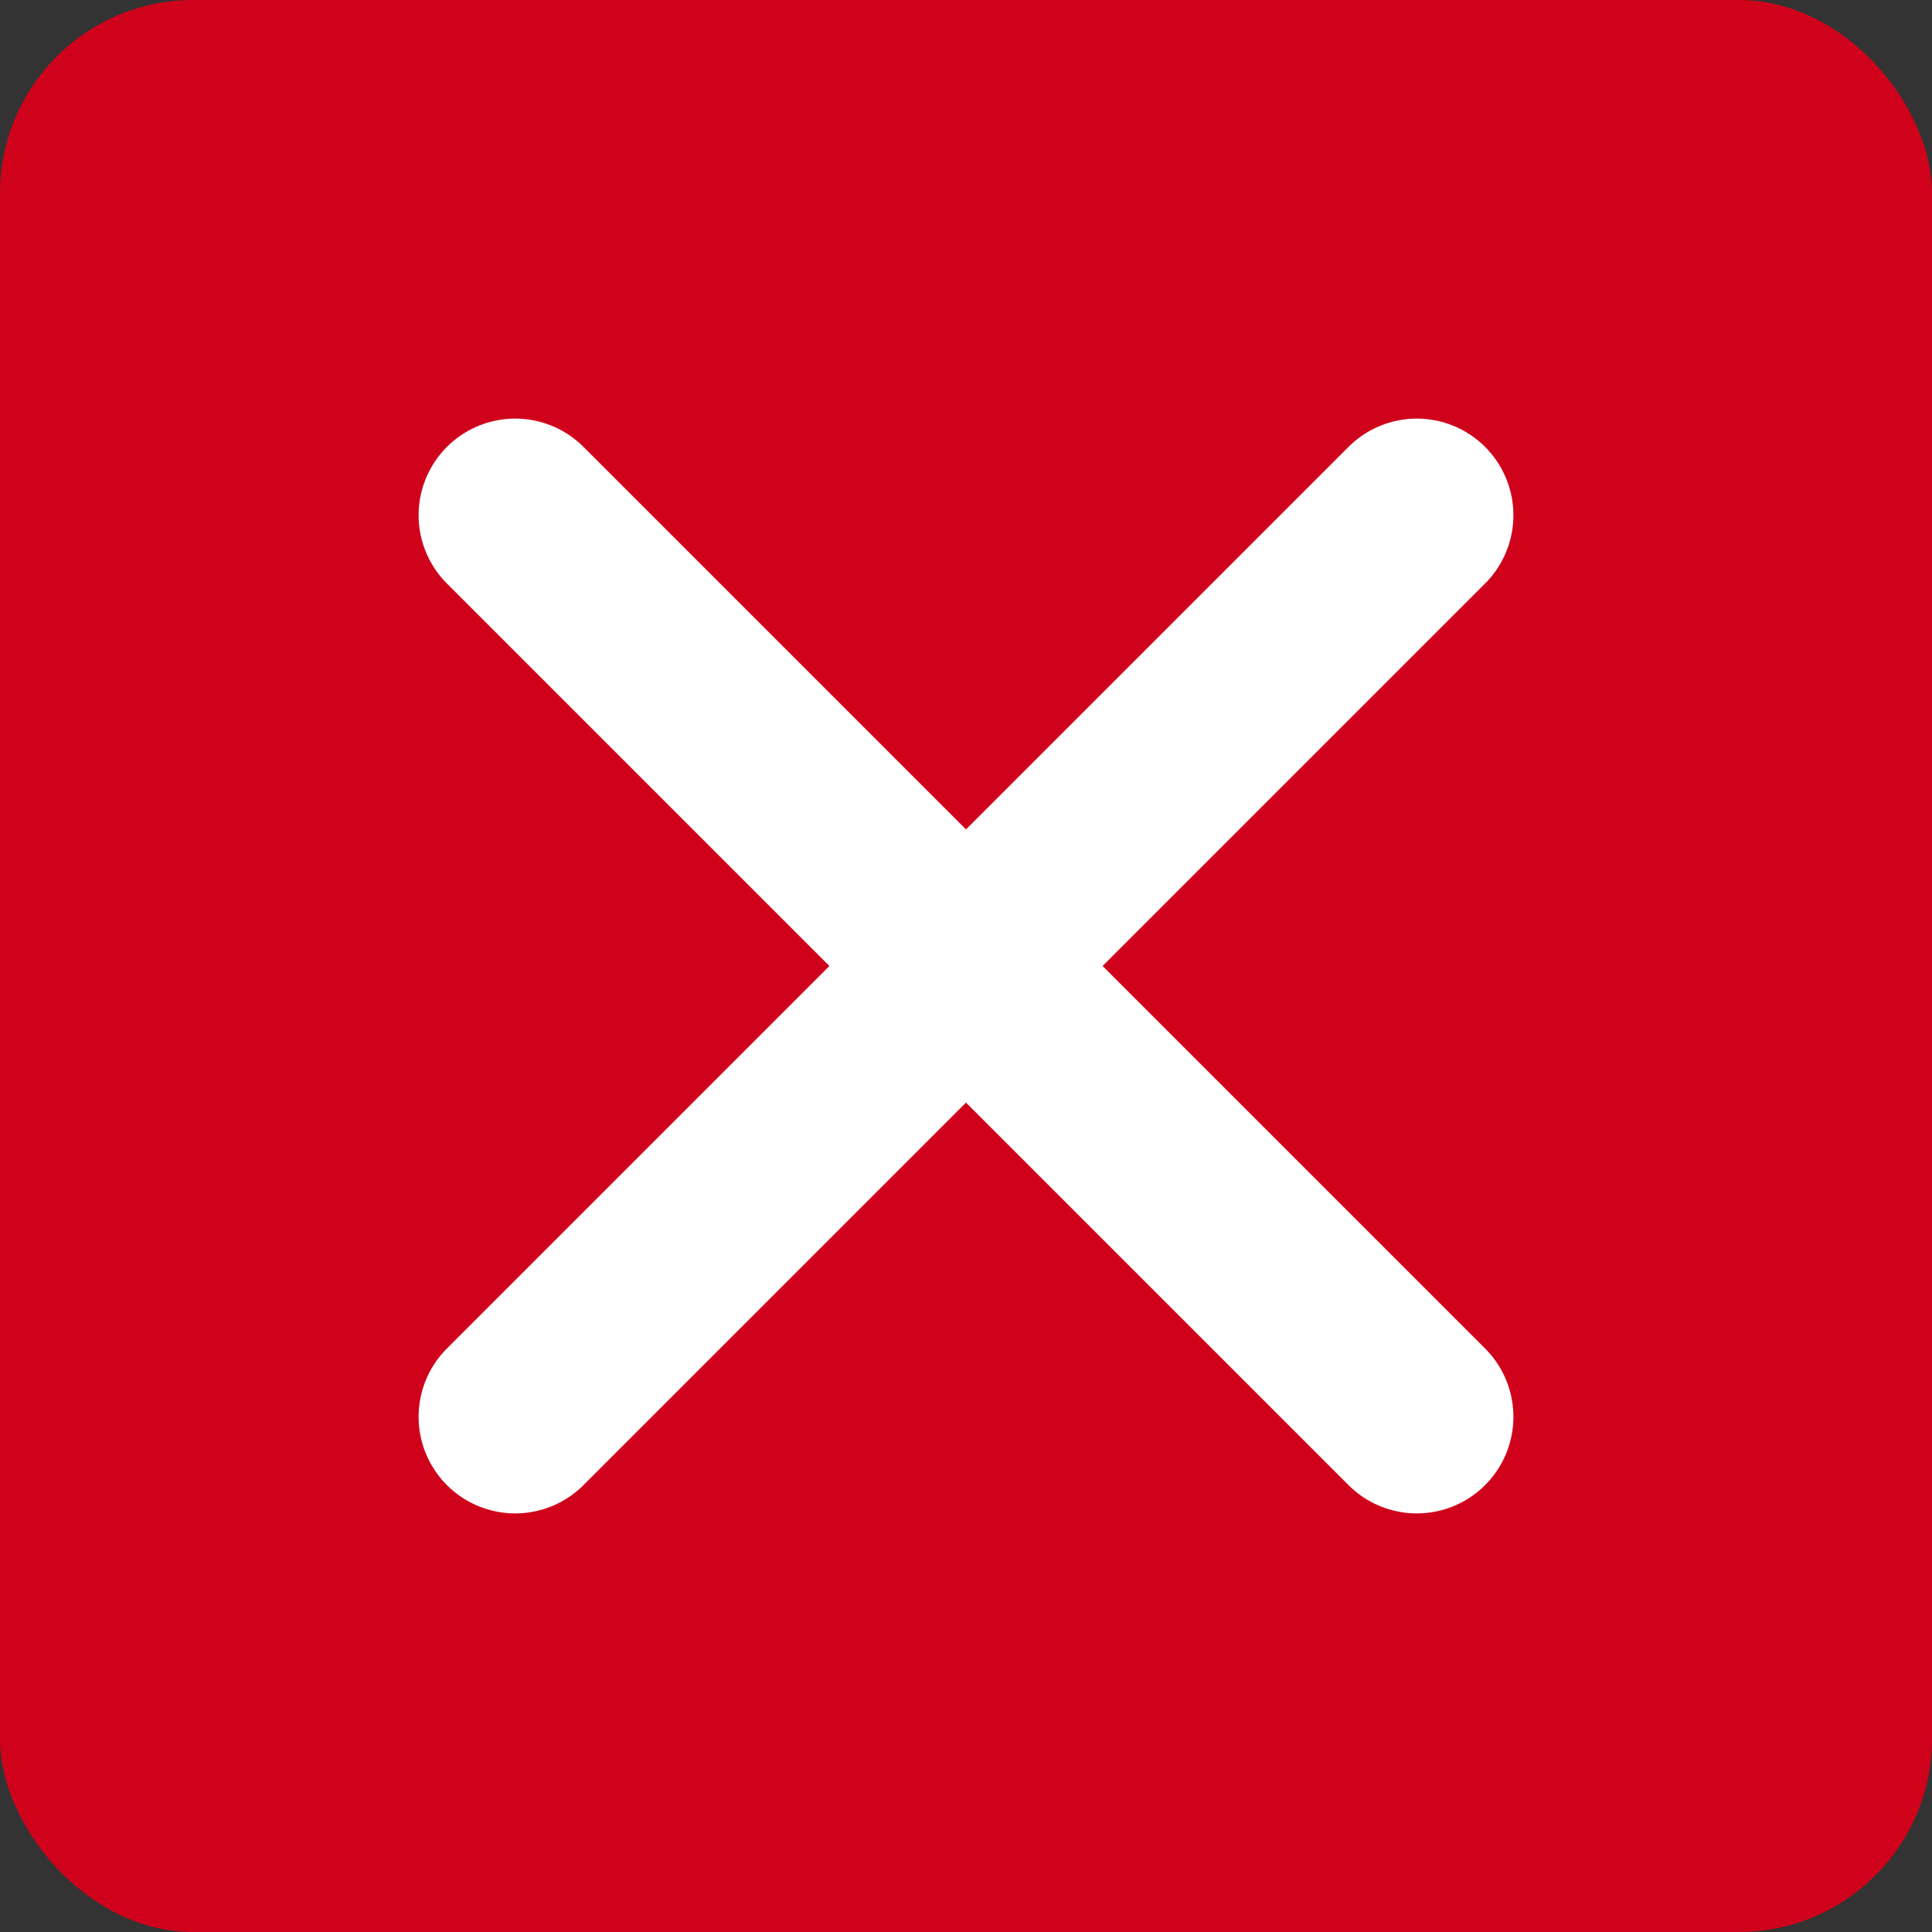
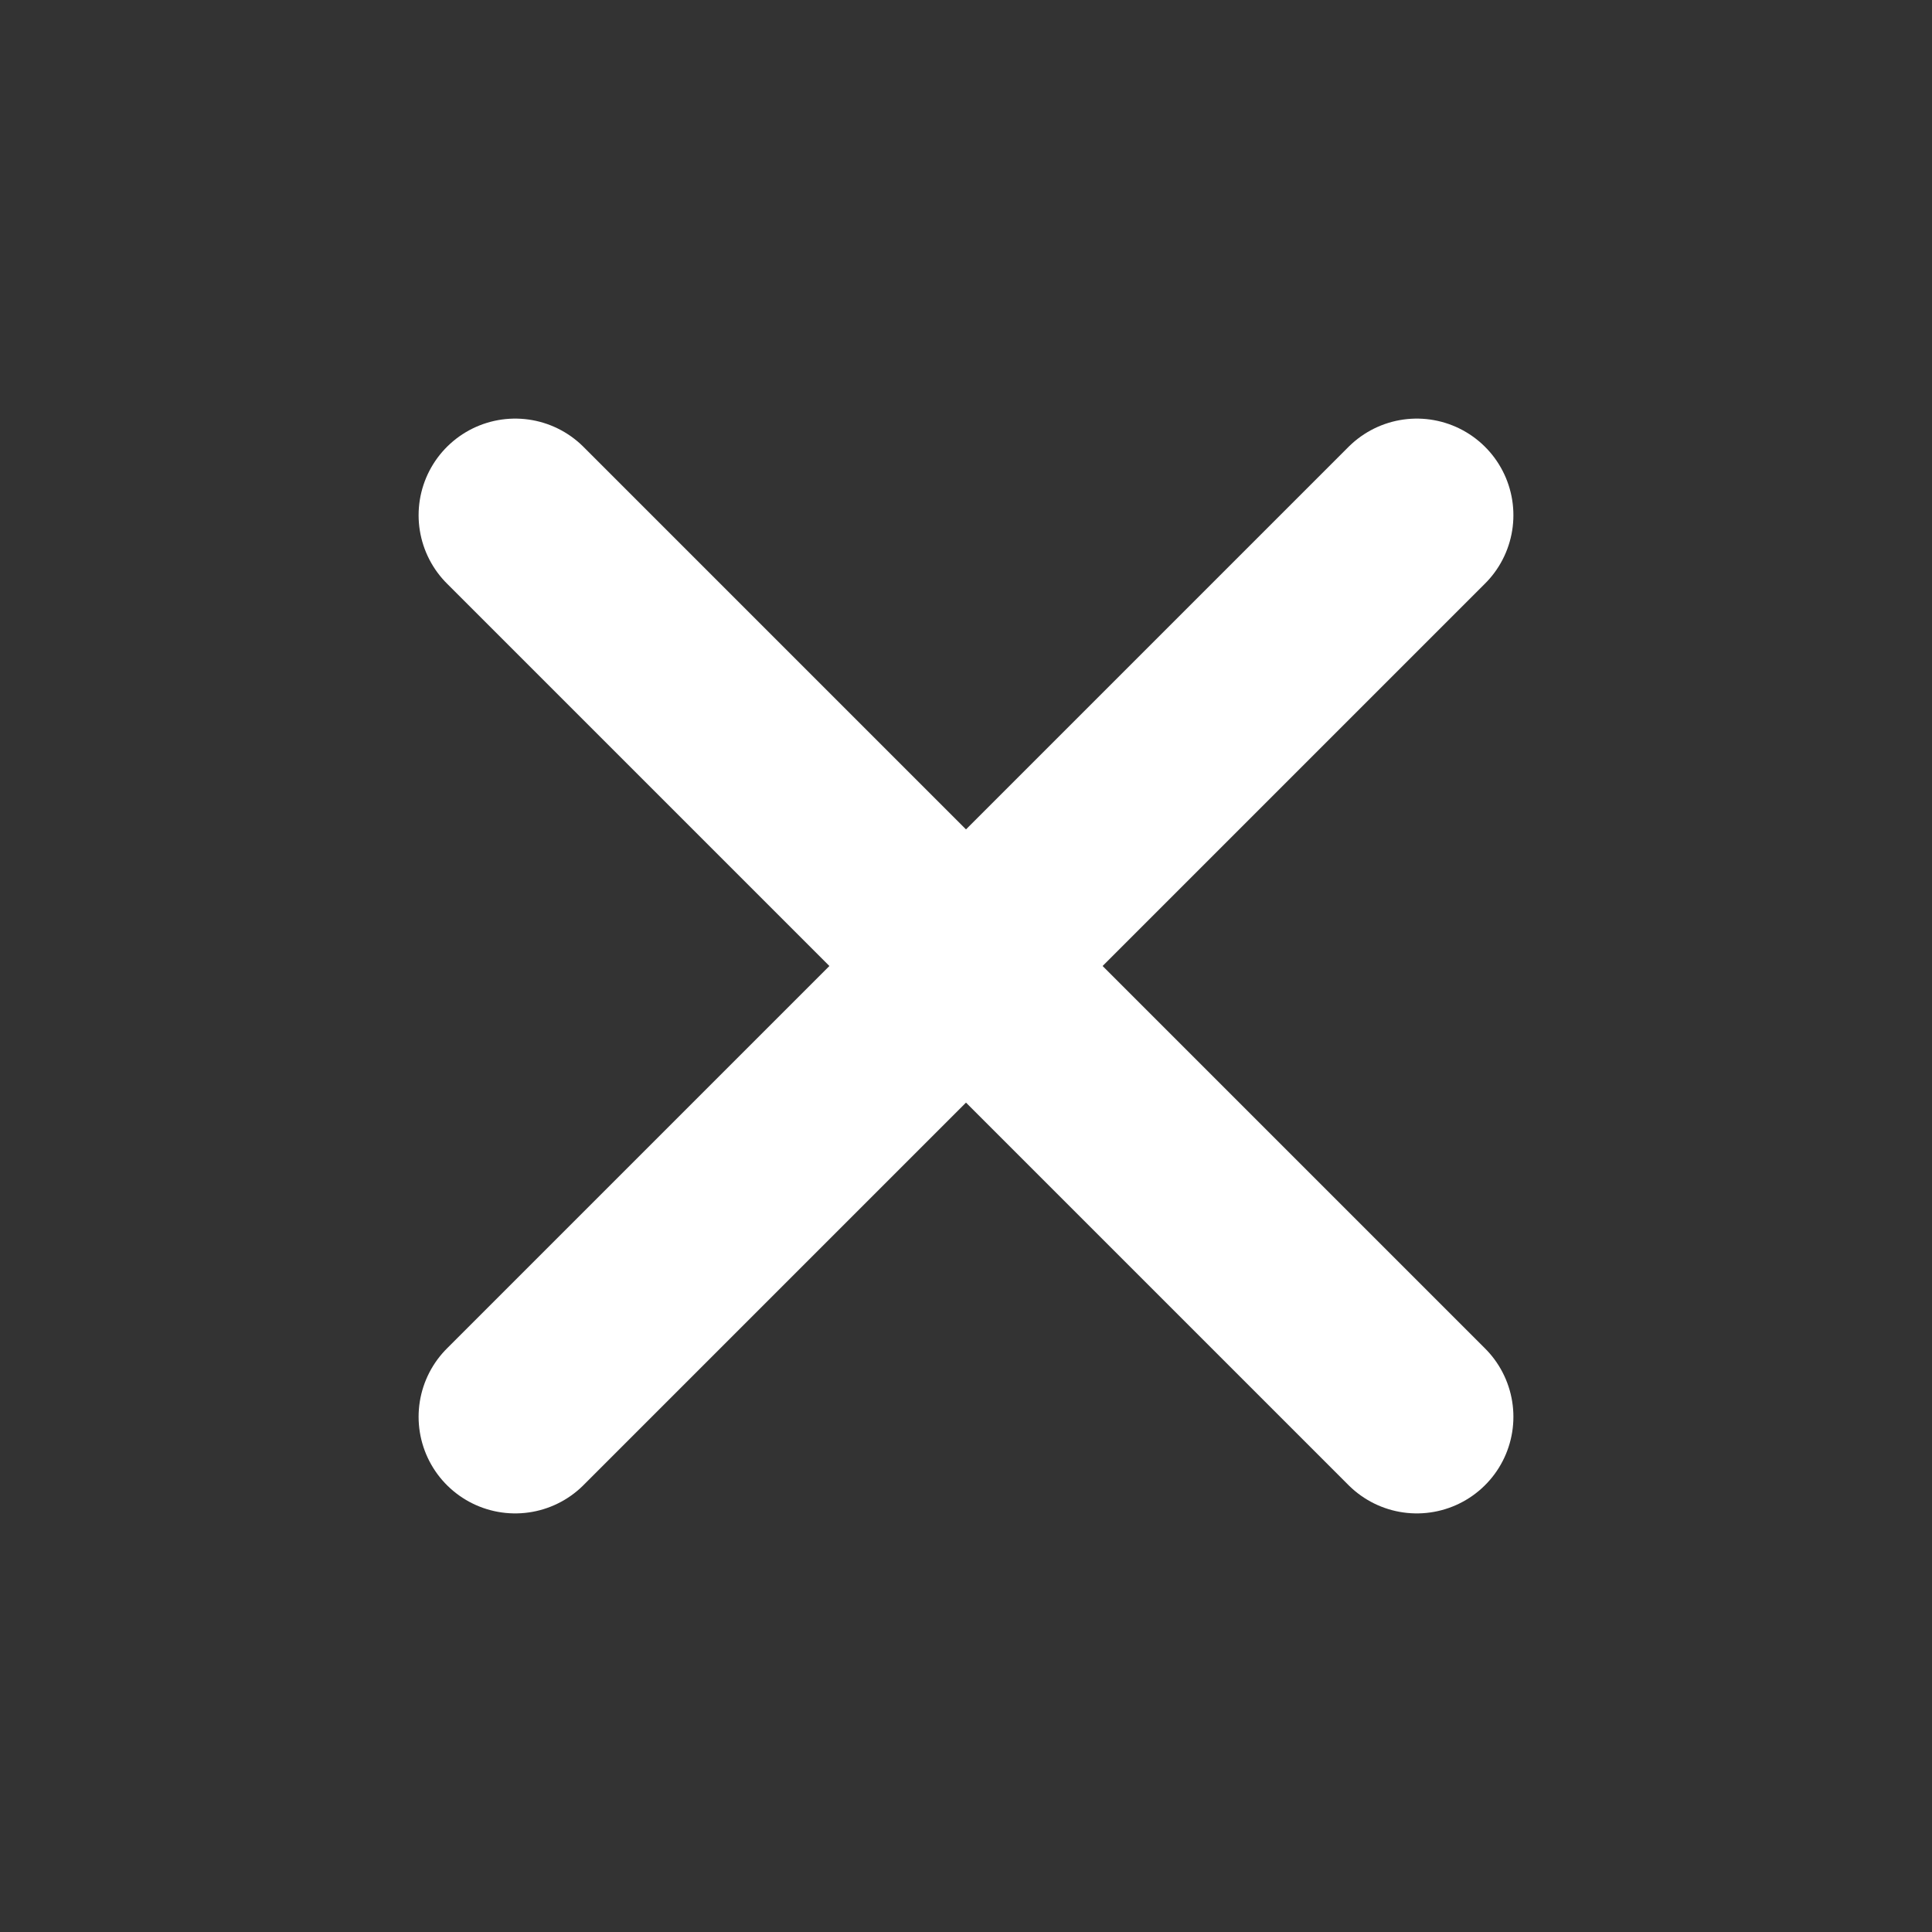
<svg xmlns="http://www.w3.org/2000/svg" width="30" height="30" viewBox="0 0 30 30">
  <rect x="0" y="0" width="30" height="30" fill="#333333" stroke="none" />
-   <rect width="30" height="30" rx="3" fill="#D0021B" />
  <path d="M8 8l14 14M22 8l-14 14" stroke="white" stroke-width="3" fill="none" stroke-linecap="round" />
</svg>